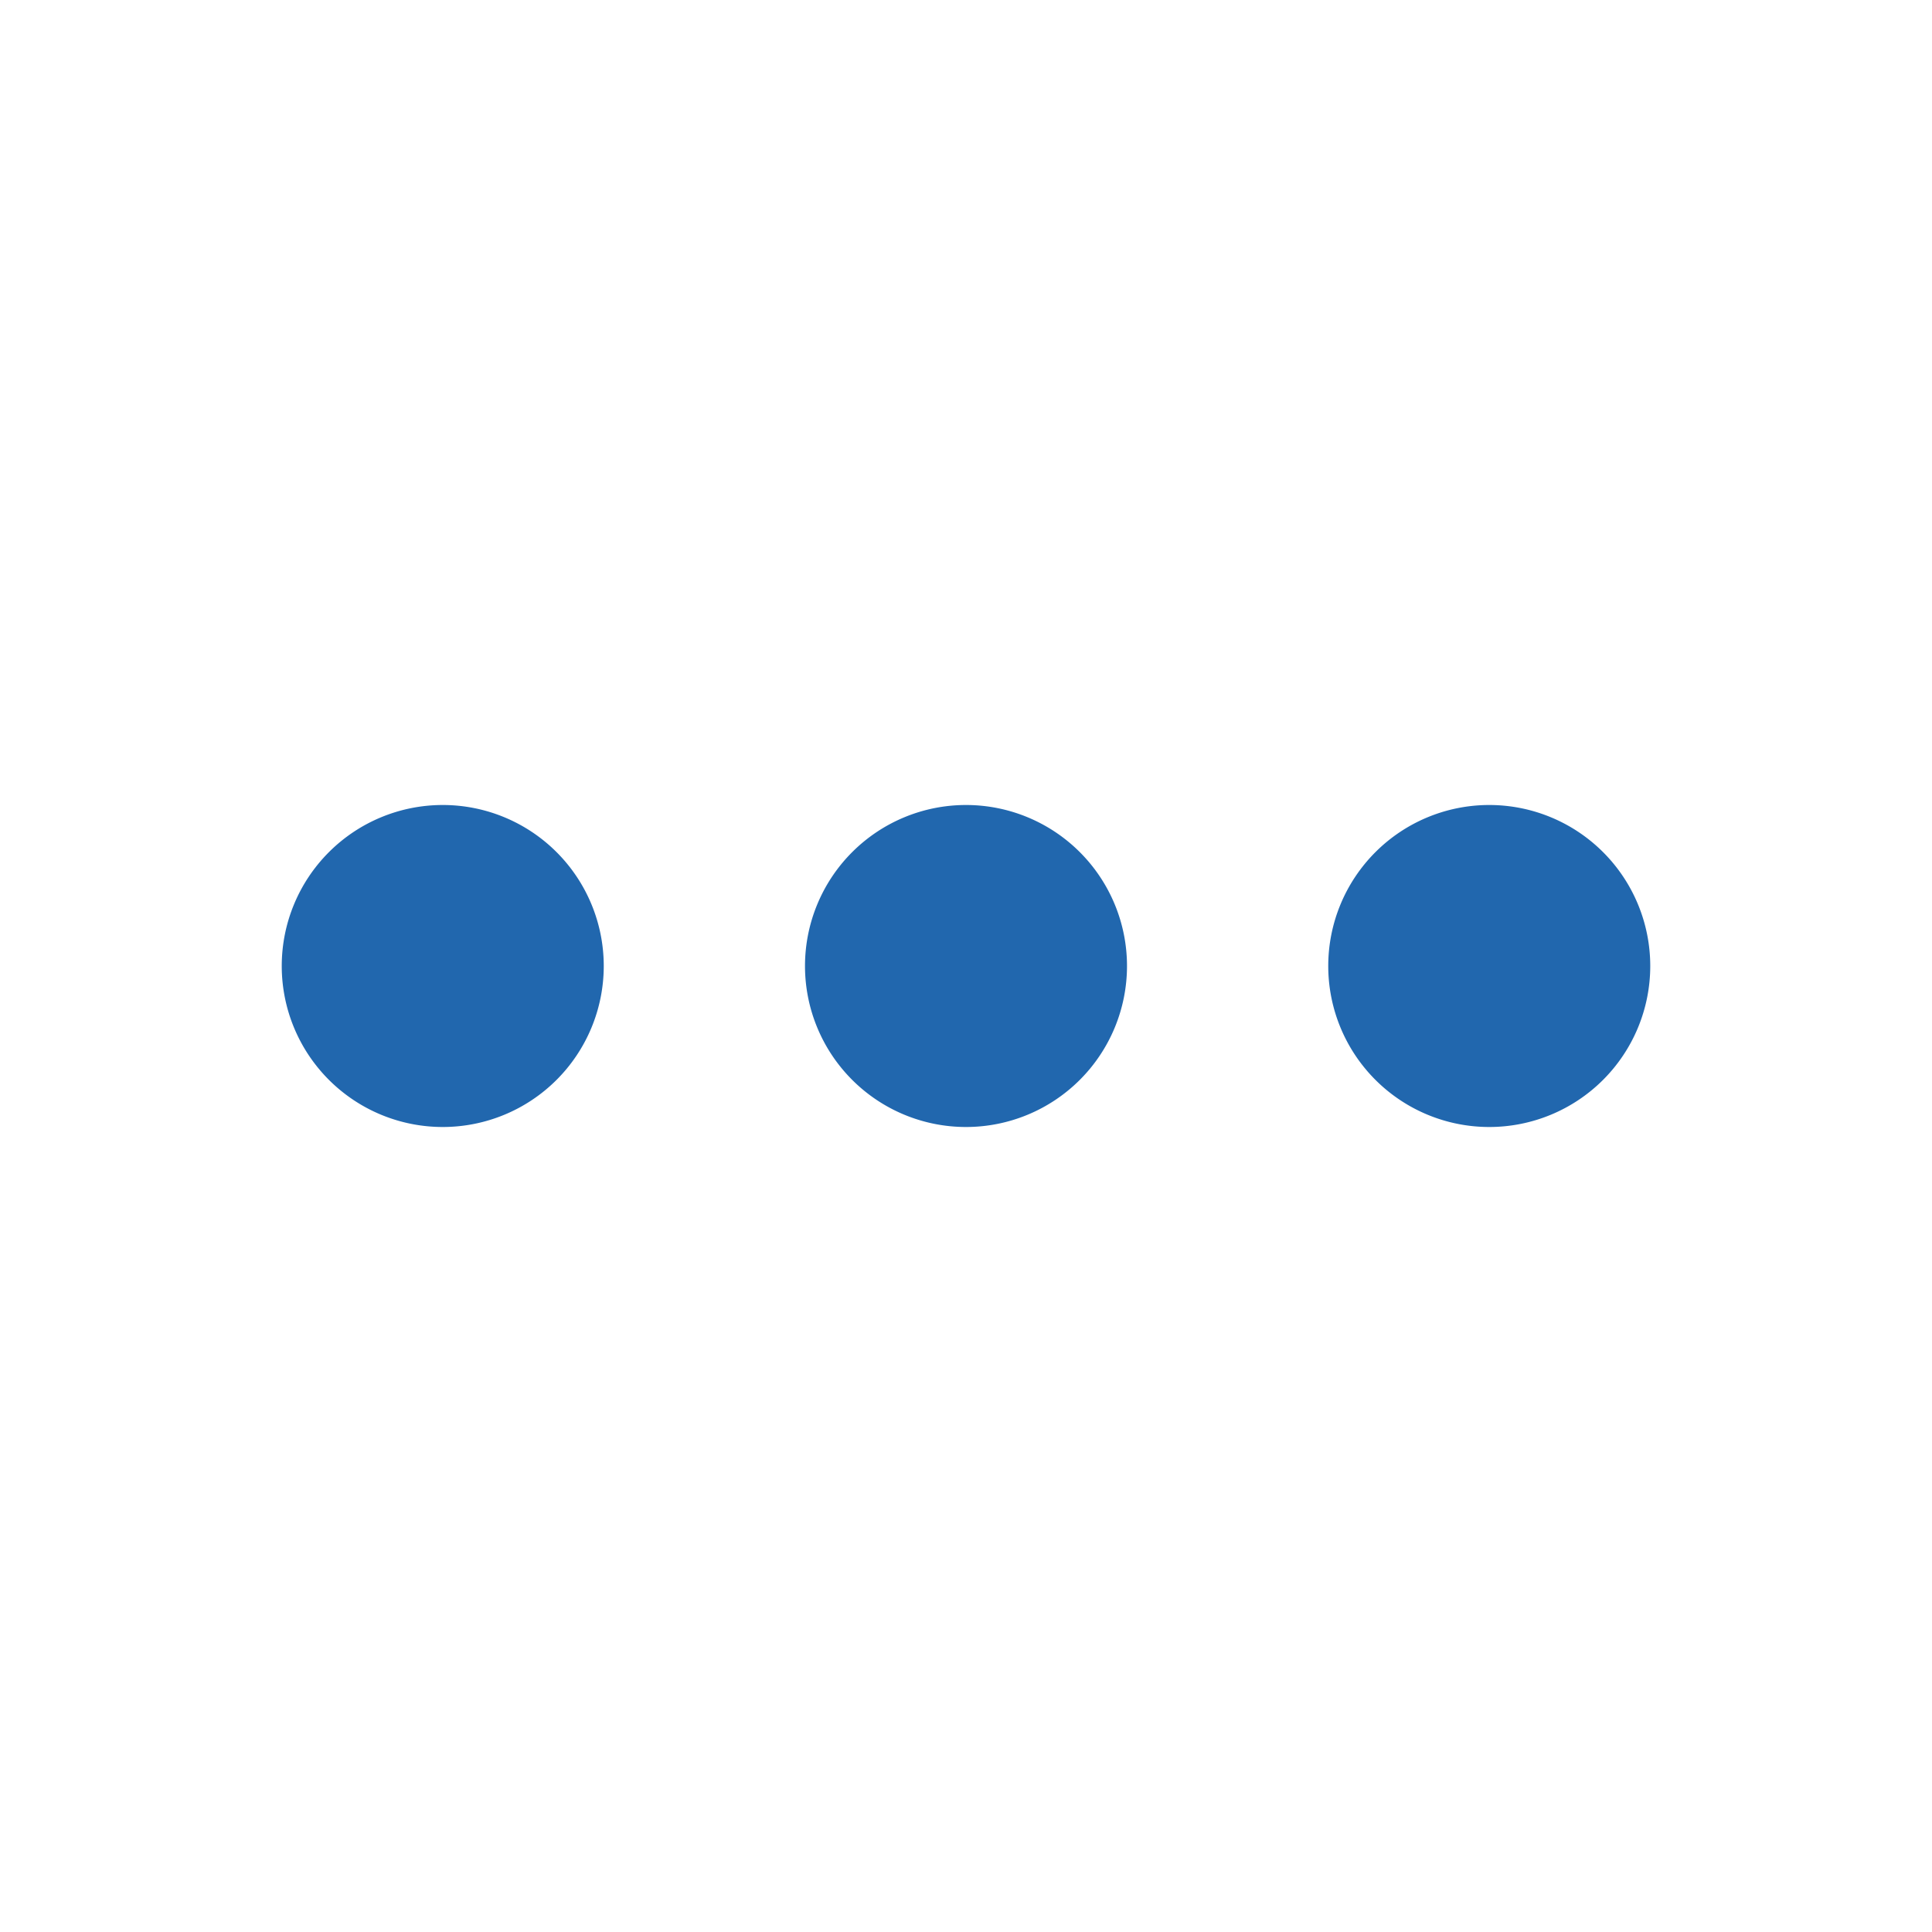
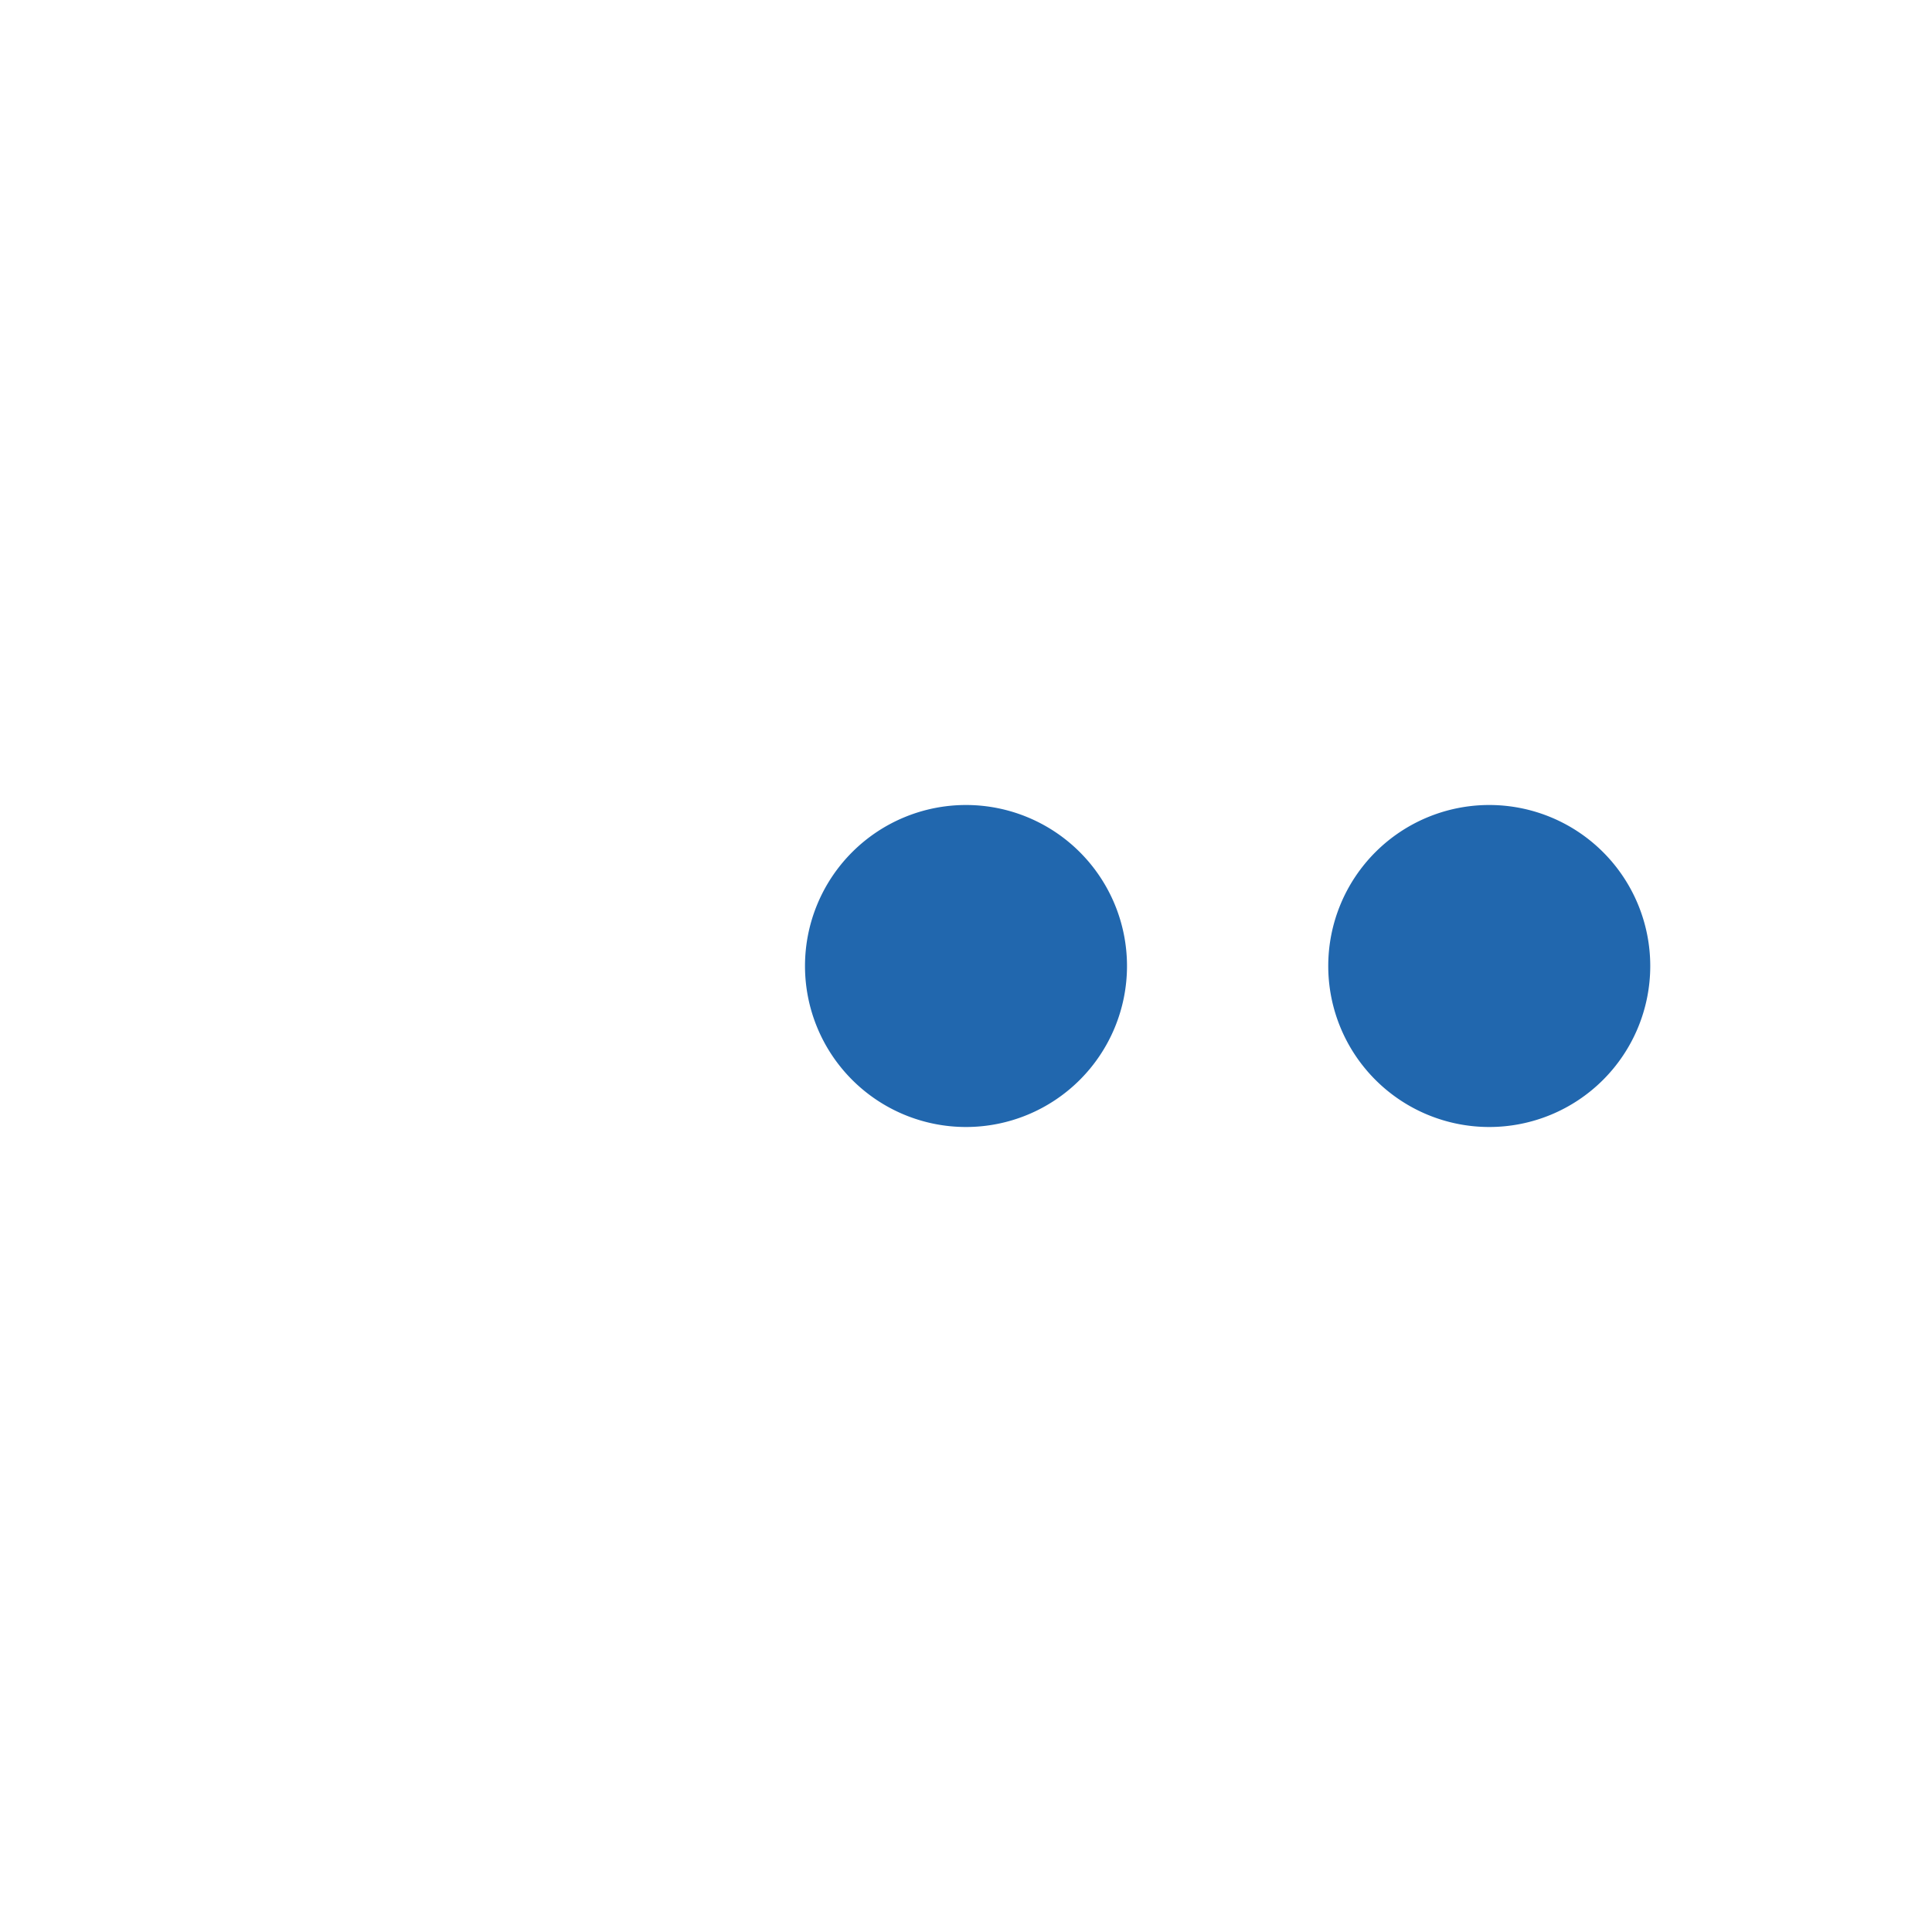
<svg xmlns="http://www.w3.org/2000/svg" width="24" height="24" fill="none">
-   <path fill="#2167AE" d="M7.5 12a2 2 0 1 1-4 0 2 2 0 0 1 4 0m6.5 0a2 2 0 1 1-4 0 2 2 0 0 1 4 0m4.5 2a2 2 0 1 0 0-4 2 2 0 0 0 0 4" />
+   <path fill="#2167AE" d="M7.5 12m6.5 0a2 2 0 1 1-4 0 2 2 0 0 1 4 0m4.5 2a2 2 0 1 0 0-4 2 2 0 0 0 0 4" />
</svg>